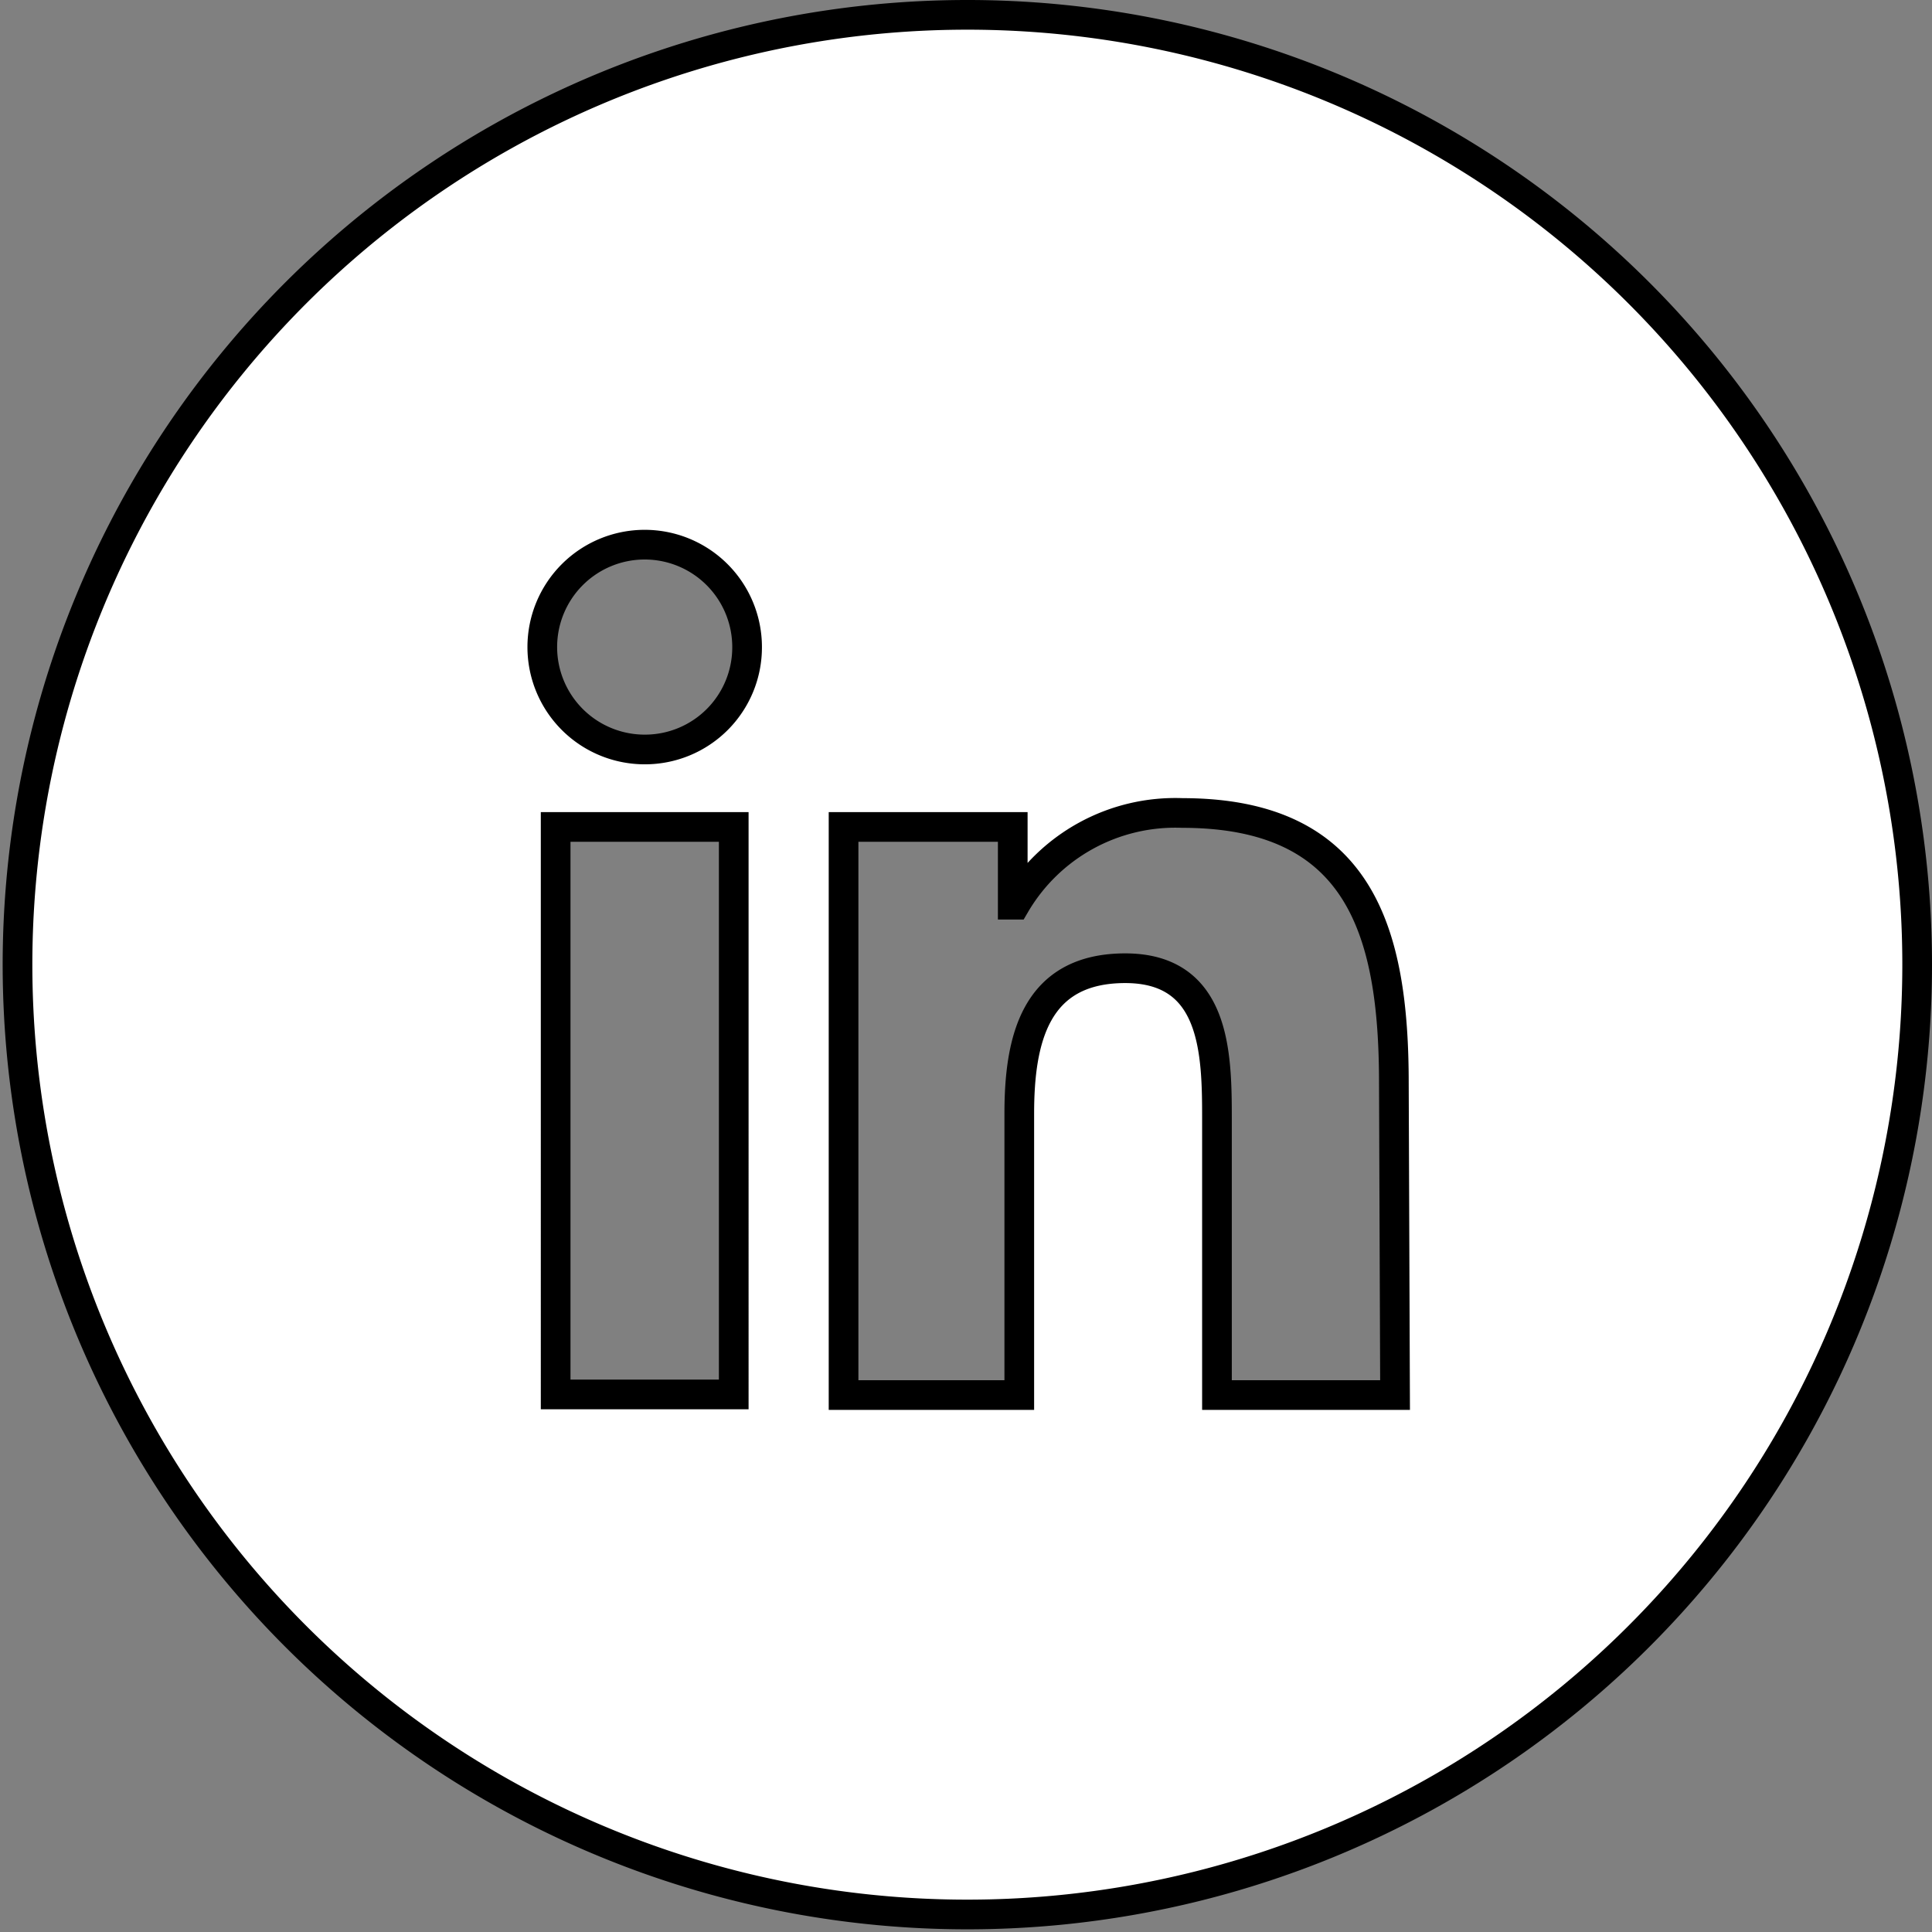
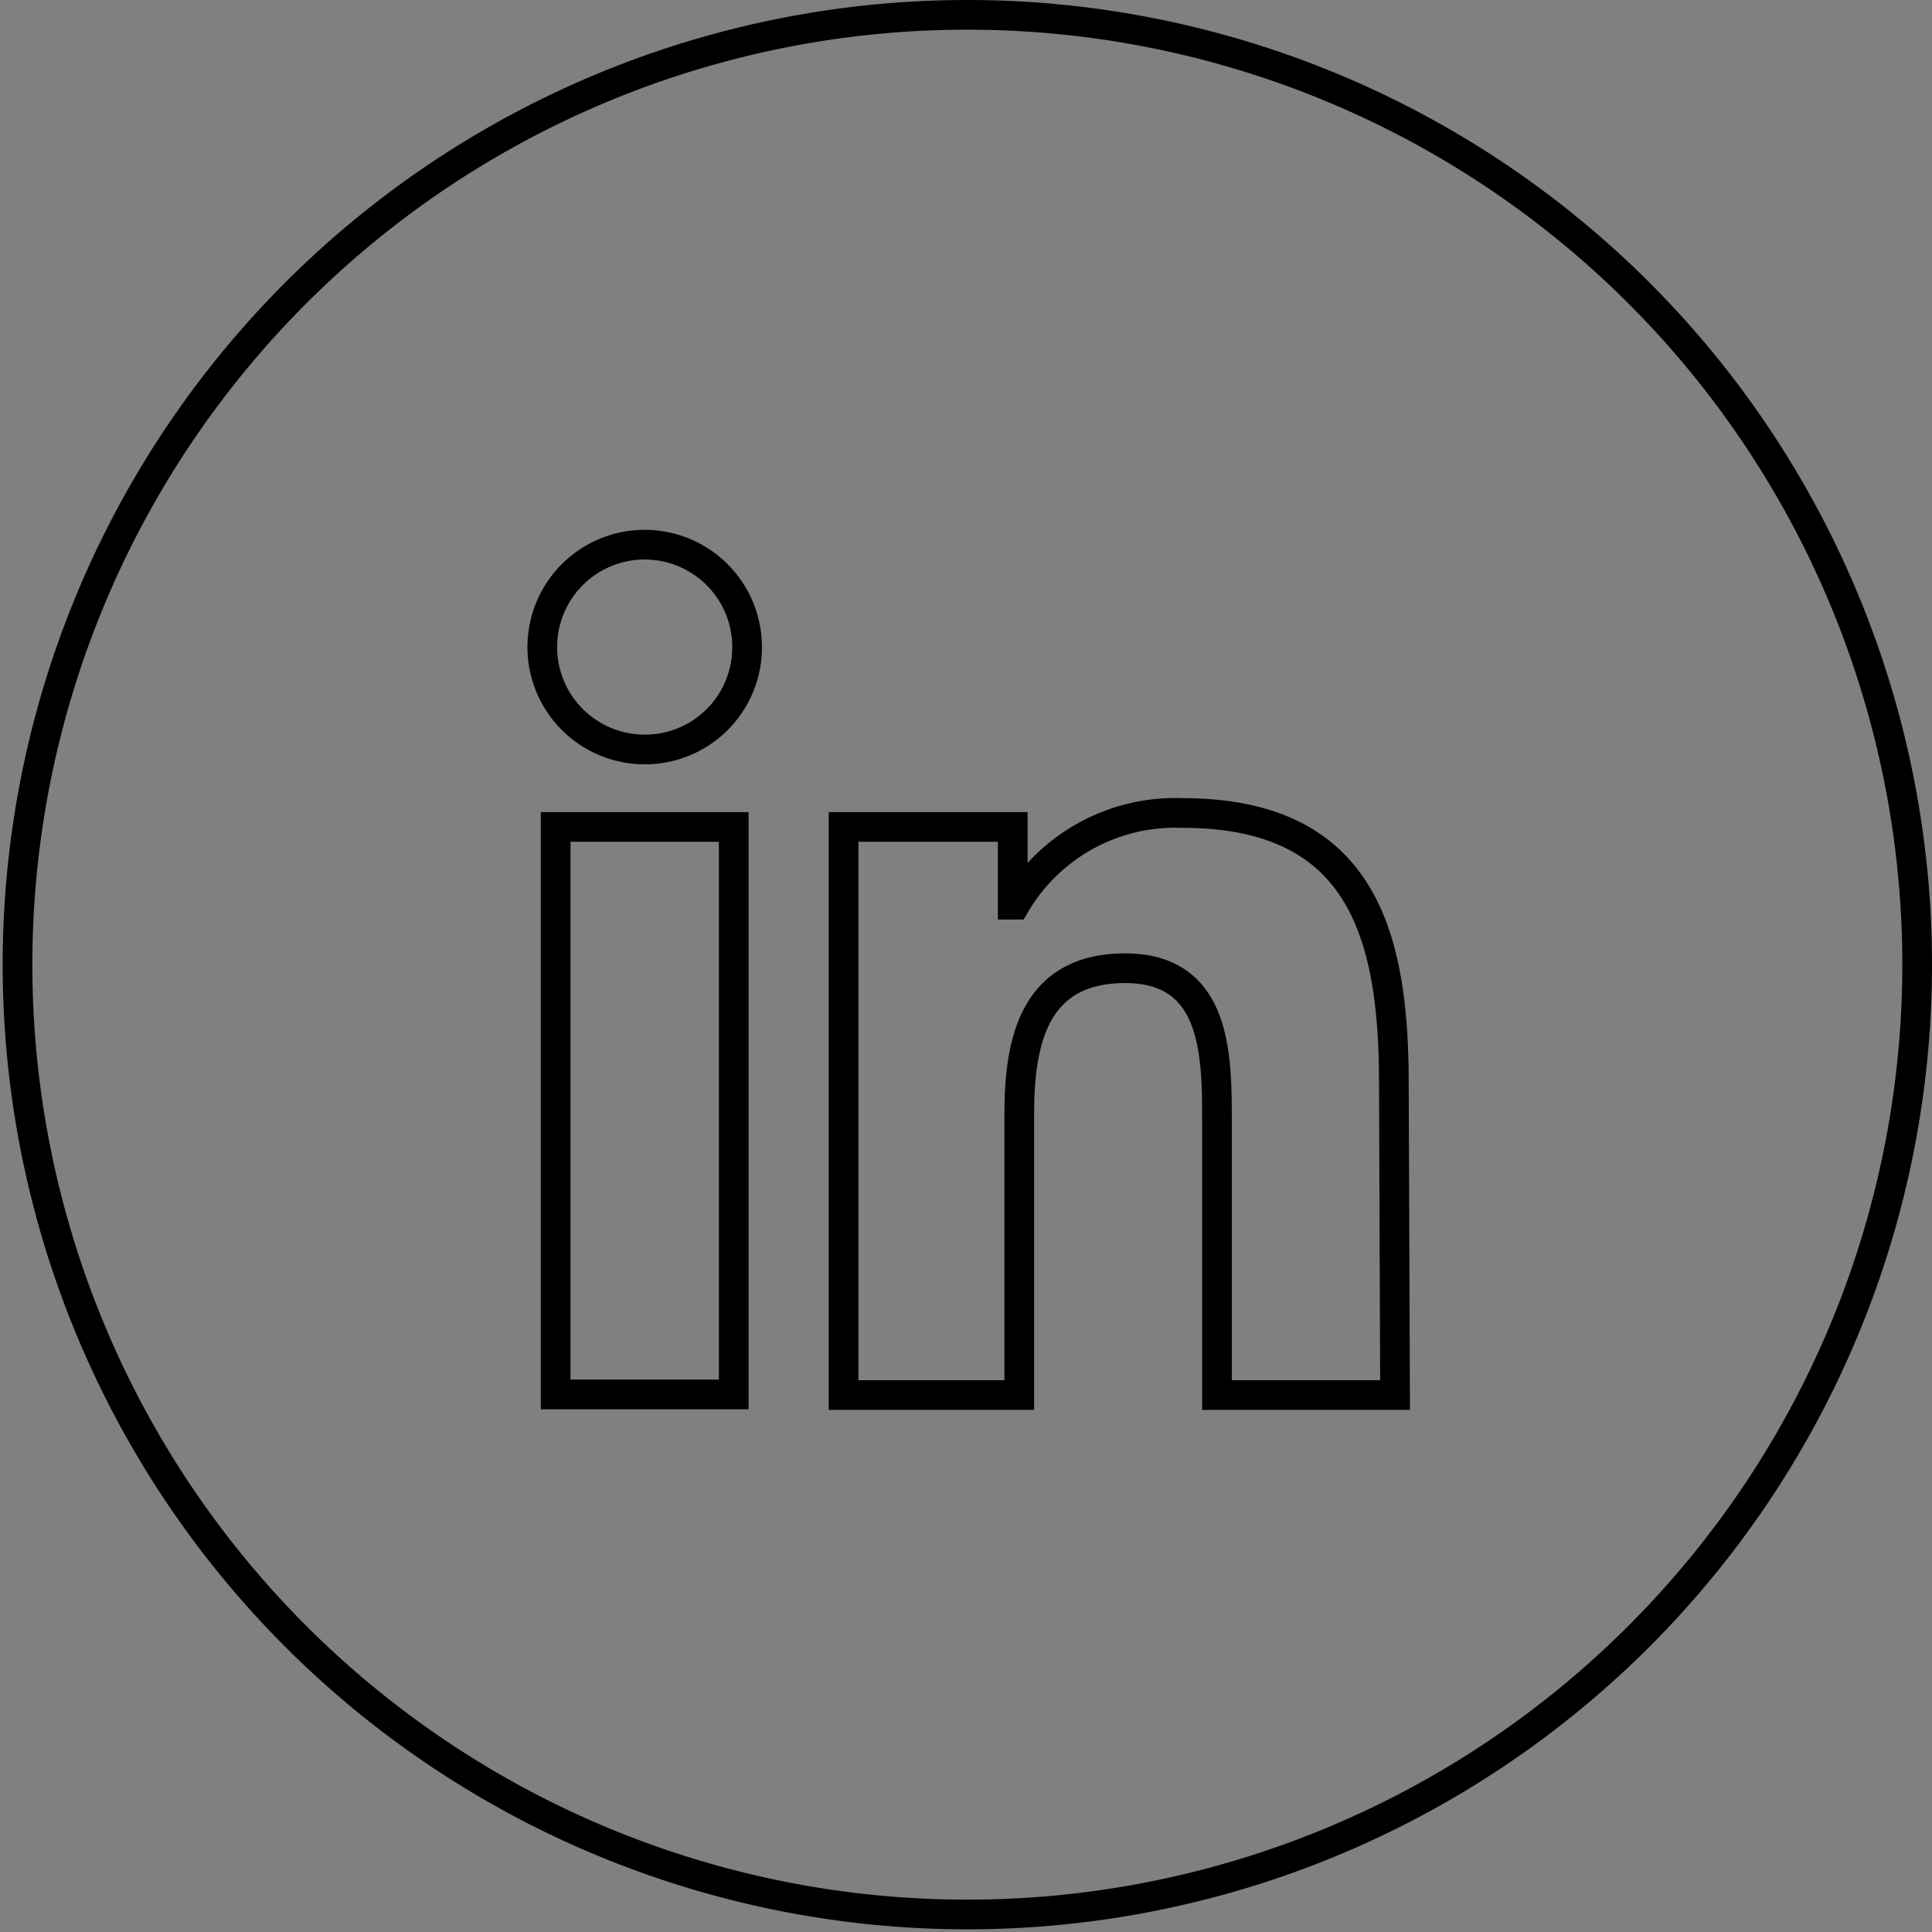
<svg xmlns="http://www.w3.org/2000/svg" viewBox="0 0 65.09 65.09">
  <rect x="0" y="0" width="65.09" height="65.09" fill="#808080" stroke="none" />
  <defs>
    <style>.a-footer-li{fill:#fff;}.b-footer-li{fill:none;stroke:#000;stroke-miterlimit:10;}</style>
  </defs>
-   <path class="a-footer-li" d="M47,47H41V37.69c0-2.22-.05-5.07-3.09-5.07s-3.57,2.41-3.57,4.9V47H28.42V27.86h5.7v2.62h.08a6.25,6.25,0,0,1,5.63-3.09c6,0,7.13,4,7.13,9.11ZM21.72,25.25a3.45,3.45,0,1,1,3.45-3.45,3.44,3.44,0,0,1-3.45,3.45m3,21.73h-6V27.86h6ZM32.54.5a32,32,0,1,0,32.05,32A32,32,0,0,0,32.54.5" />
  <path class="b-footer-li" d="M47,47H41V37.69c0-2.22-.05-5.07-3.09-5.07s-3.57,2.41-3.57,4.9V47H28.42V27.86h5.7v2.62h.08a6.25,6.25,0,0,1,5.63-3.09c6,0,7.13,4,7.13,9.11ZM21.72,25.25a3.45,3.45,0,1,1,3.45-3.45A3.44,3.44,0,0,1,21.72,25.25Zm3,21.73h-6V27.86h6ZM32.54.5a32,32,0,1,0,32.05,32A32,32,0,0,0,32.54.5Z" />
</svg>